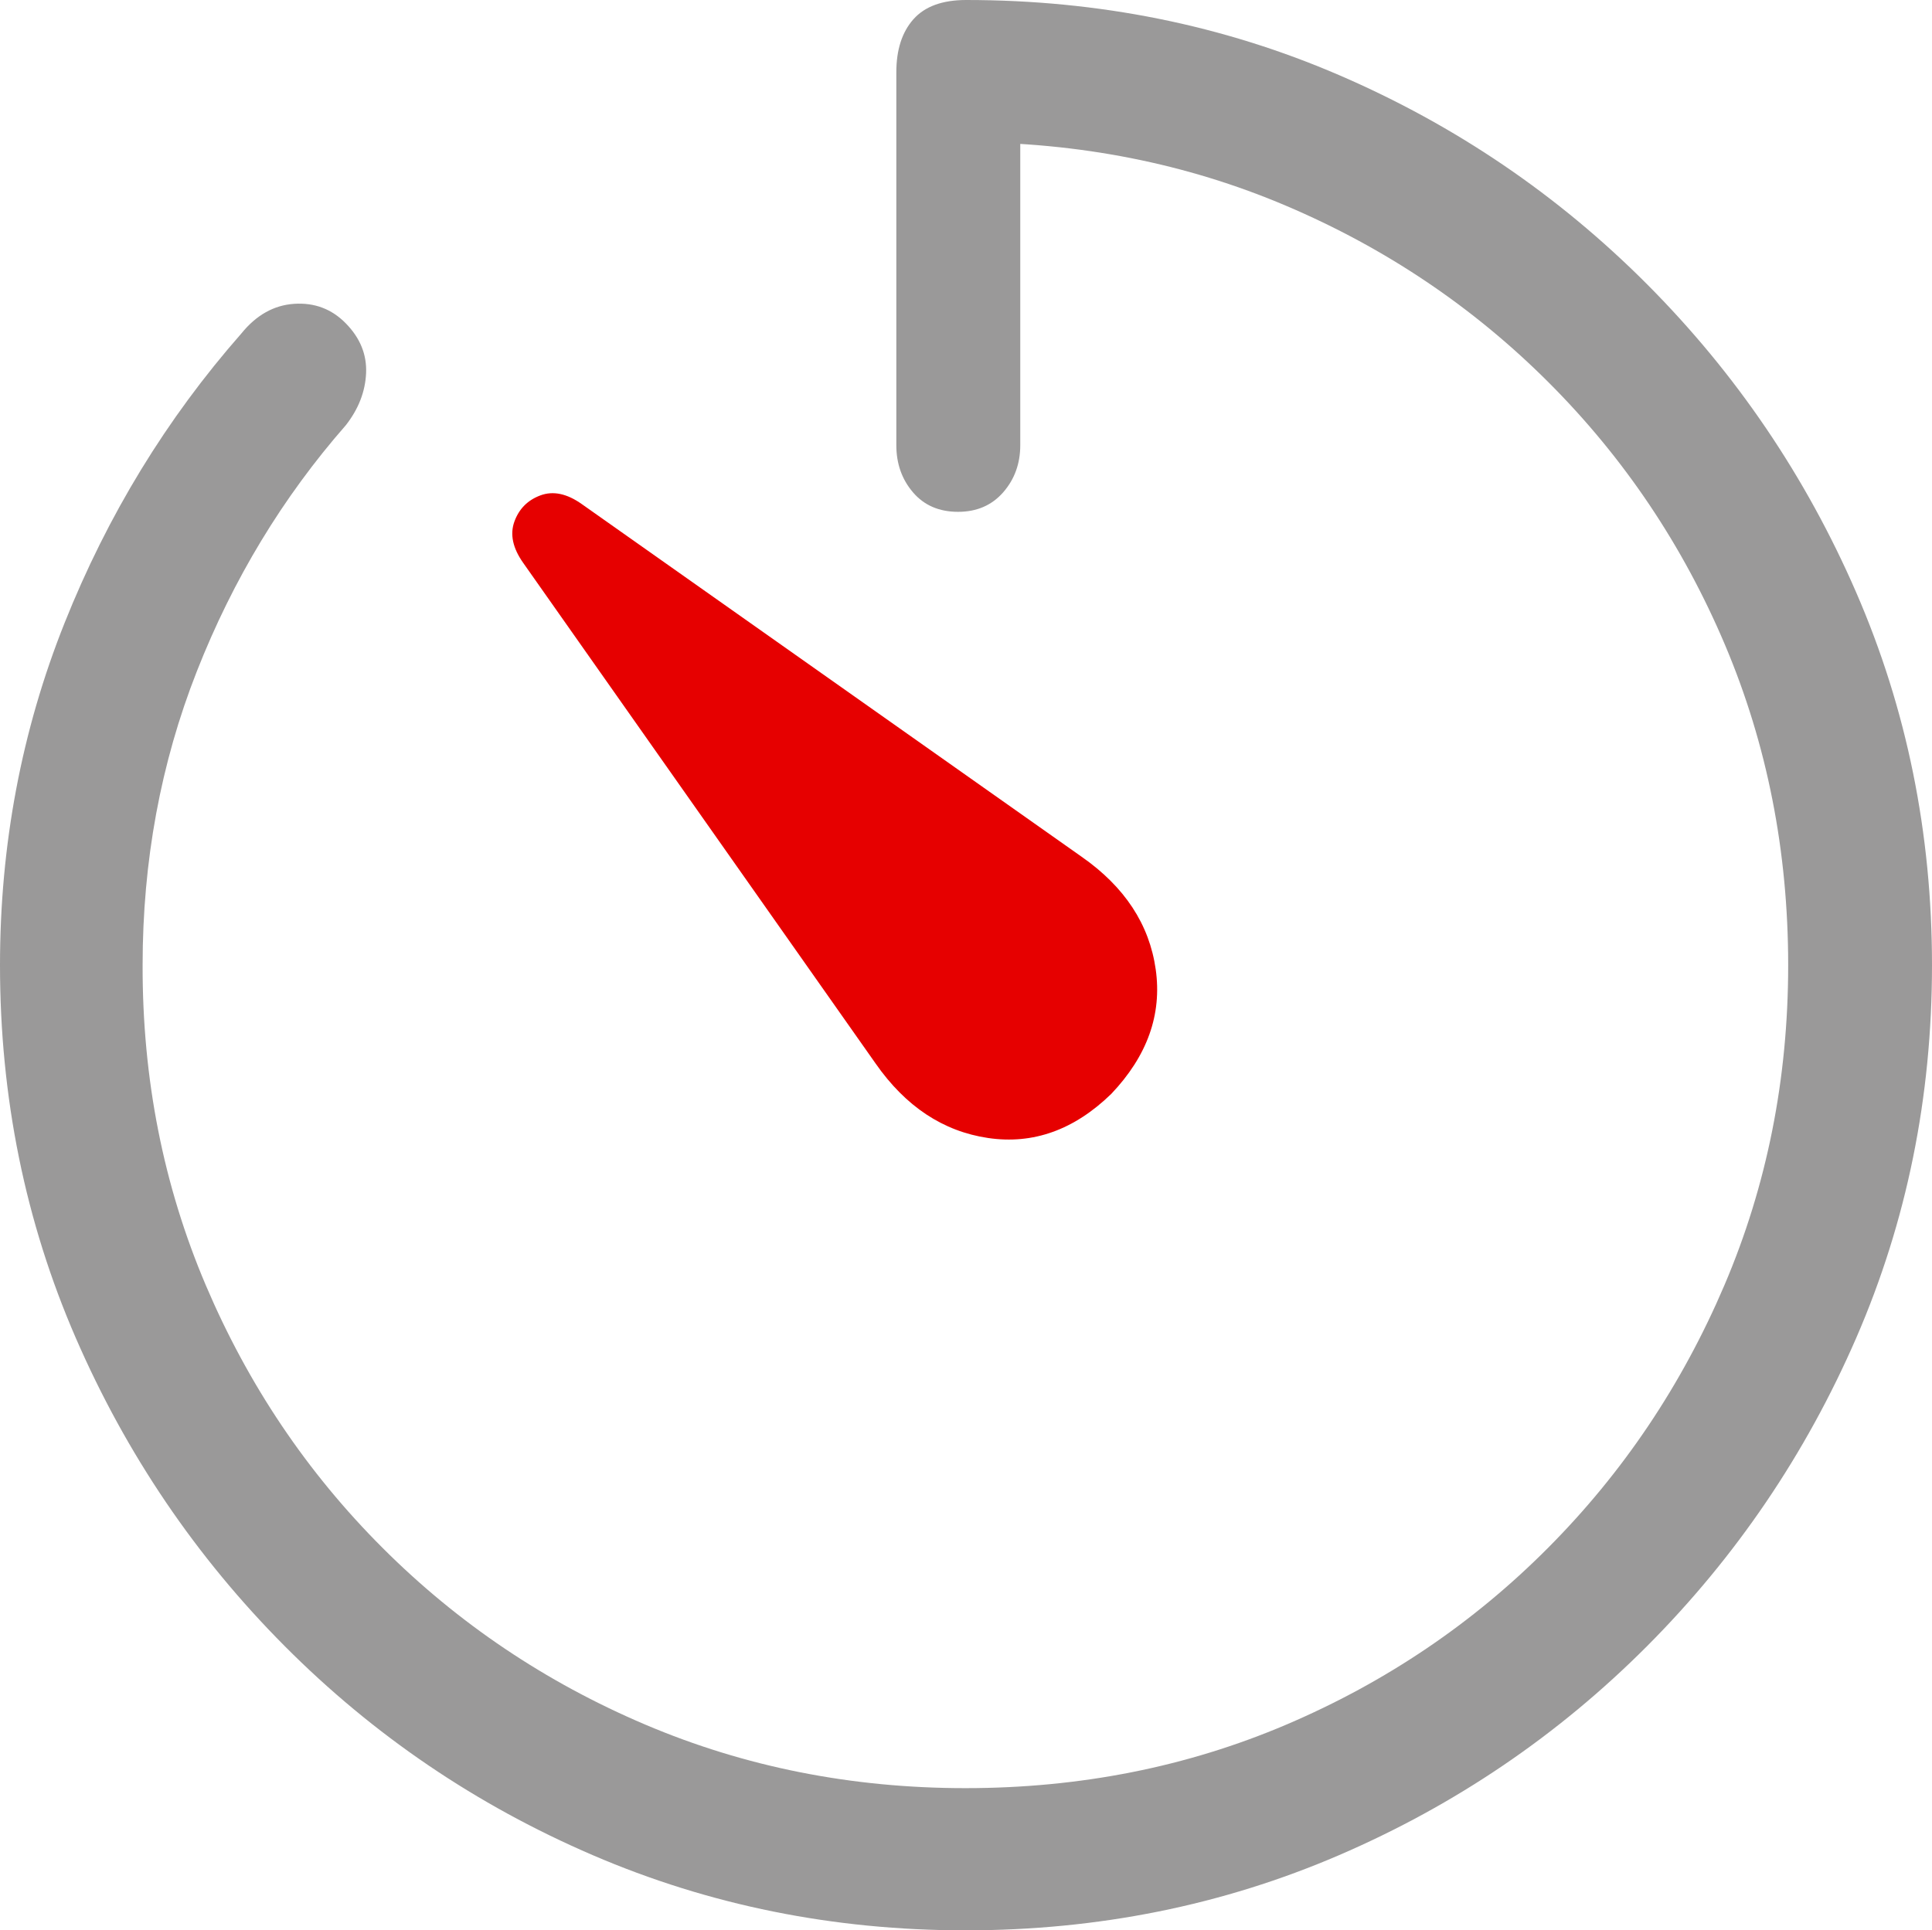
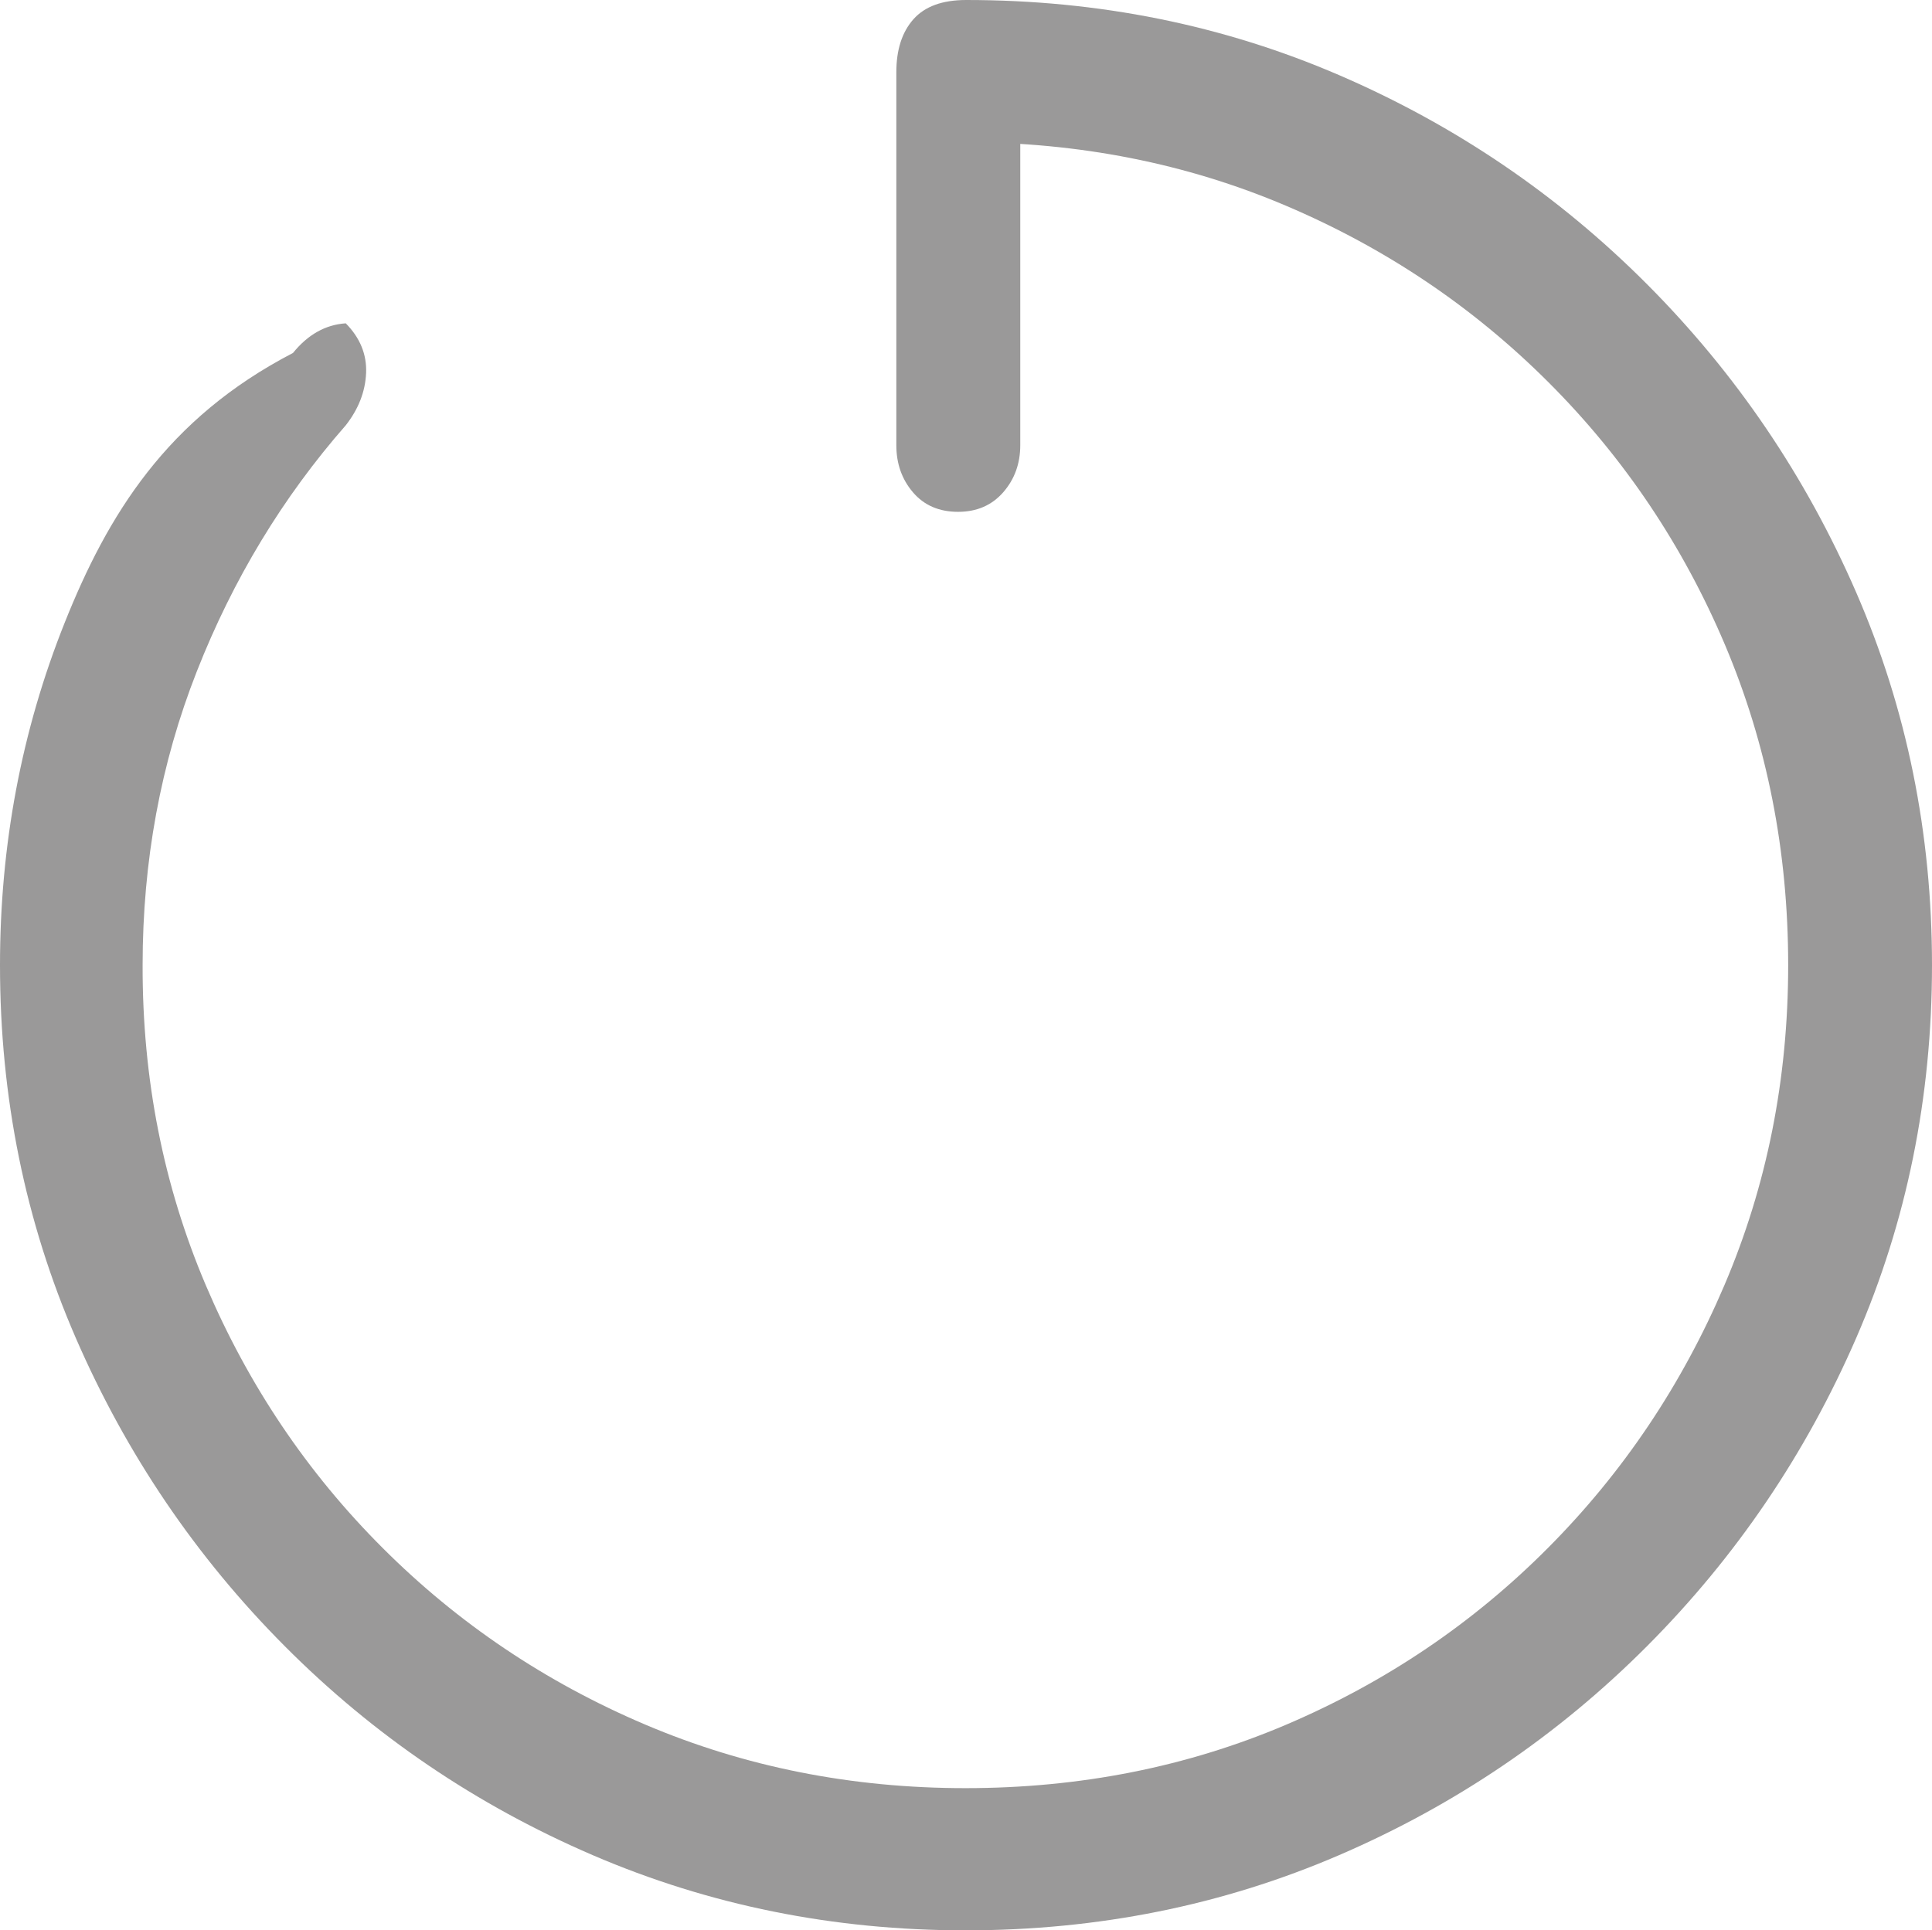
<svg xmlns="http://www.w3.org/2000/svg" version="1.1" id="Layer_1" x="0px" y="0px" width="75.374px" height="75.327px" viewBox="0 0 75.374 75.327" enable-background="new 0 0 75.374 75.327" xml:space="preserve">
  <g>
-     <path fill="#9A9999" d="M37.663,75.327c5.179,0,10.037-0.978,14.576-2.933c4.537-1.955,8.543-4.673,12.016-8.155   c3.47-3.481,6.191-7.493,8.163-12.03c1.971-4.539,2.956-9.389,2.956-14.545s-0.985-10.005-2.956-14.543   c-1.972-4.539-4.693-8.55-8.163-12.032c-3.473-3.482-7.475-6.2-12.008-8.156C47.713,0.977,42.862,0,37.695,0   c-0.93,0-1.617,0.251-2.061,0.753c-0.444,0.502-0.665,1.191-0.665,2.068v14.553c0,0.718,0.216,1.331,0.649,1.838   c0.434,0.508,1.02,0.761,1.76,0.761c0.729,0,1.314-0.253,1.76-0.761c0.443-0.507,0.666-1.12,0.666-1.838V2.584L37.6,5.548   c4.491,0,8.681,0.827,12.57,2.48c3.889,1.653,7.305,3.952,10.248,6.896c2.942,2.942,5.235,6.356,6.88,10.24   c1.643,3.883,2.465,8.05,2.465,12.499c0,4.438-0.829,8.602-2.488,12.49c-1.66,3.891-3.953,7.307-6.881,10.249   c-2.927,2.943-6.33,5.241-10.207,6.896c-3.879,1.653-8.053,2.48-12.523,2.48c-4.438,0-8.602-0.827-12.491-2.48   c-3.889-1.654-7.305-3.952-10.248-6.896c-2.944-2.942-5.241-6.358-6.896-10.249c-1.653-3.889-2.475-8.052-2.465-12.49   c0-4.059,0.705-7.88,2.117-11.469c1.411-3.588,3.347-6.787,5.809-9.598c0.497-0.634,0.761-1.313,0.793-2.038   c0.031-0.723-0.232-1.371-0.793-1.941c-0.55-0.561-1.221-0.813-2.013-0.761c-0.792,0.053-1.479,0.439-2.06,1.157   C6.499,16.333,4.2,20.098,2.52,24.308C0.84,28.519,0,32.972,0,37.664c0,5.156,0.985,10.006,2.956,14.545   c1.971,4.537,4.689,8.549,8.155,12.03c3.467,3.482,7.472,6.2,12.016,8.155C27.672,74.349,32.517,75.327,37.663,75.327" />
-     <path fill="#E60000" d="M43.353,42.688c1.406-1.479,1.984-3.099,1.736-4.857c-0.248-1.76-1.213-3.227-2.892-4.399l-19.498-13.76   c-0.581-0.412-1.12-0.525-1.617-0.34c-0.497,0.185-0.834,0.526-1.014,1.022c-0.18,0.497-0.064,1.036,0.348,1.617L34.16,41.5   c1.172,1.679,2.636,2.649,4.39,2.908C40.306,44.667,41.906,44.093,43.353,42.688" />
+     <path fill="#9A9999" d="M37.663,75.327c5.179,0,10.037-0.978,14.576-2.933c4.537-1.955,8.543-4.673,12.016-8.155   c3.47-3.481,6.191-7.493,8.163-12.03c1.971-4.539,2.956-9.389,2.956-14.545s-0.985-10.005-2.956-14.543   c-1.972-4.539-4.693-8.55-8.163-12.032c-3.473-3.482-7.475-6.2-12.008-8.156C47.713,0.977,42.862,0,37.695,0   c-0.93,0-1.617,0.251-2.061,0.753c-0.444,0.502-0.665,1.191-0.665,2.068v14.553c0,0.718,0.216,1.331,0.649,1.838   c0.434,0.508,1.02,0.761,1.76,0.761c0.729,0,1.314-0.253,1.76-0.761c0.443-0.507,0.666-1.12,0.666-1.838V2.584L37.6,5.548   c4.491,0,8.681,0.827,12.57,2.48c3.889,1.653,7.305,3.952,10.248,6.896c2.942,2.942,5.235,6.356,6.88,10.24   c1.643,3.883,2.465,8.05,2.465,12.499c0,4.438-0.829,8.602-2.488,12.49c-1.66,3.891-3.953,7.307-6.881,10.249   c-2.927,2.943-6.33,5.241-10.207,6.896c-3.879,1.653-8.053,2.48-12.523,2.48c-4.438,0-8.602-0.827-12.491-2.48   c-3.889-1.654-7.305-3.952-10.248-6.896c-2.944-2.942-5.241-6.358-6.896-10.249c-1.653-3.889-2.475-8.052-2.465-12.49   c0-4.059,0.705-7.88,2.117-11.469c1.411-3.588,3.347-6.787,5.809-9.598c0.497-0.634,0.761-1.313,0.793-2.038   c0.031-0.723-0.232-1.371-0.793-1.941c-0.792,0.053-1.479,0.439-2.06,1.157   C6.499,16.333,4.2,20.098,2.52,24.308C0.84,28.519,0,32.972,0,37.664c0,5.156,0.985,10.006,2.956,14.545   c1.971,4.537,4.689,8.549,8.155,12.03c3.467,3.482,7.472,6.2,12.016,8.155C27.672,74.349,32.517,75.327,37.663,75.327" />
  </g>
</svg>